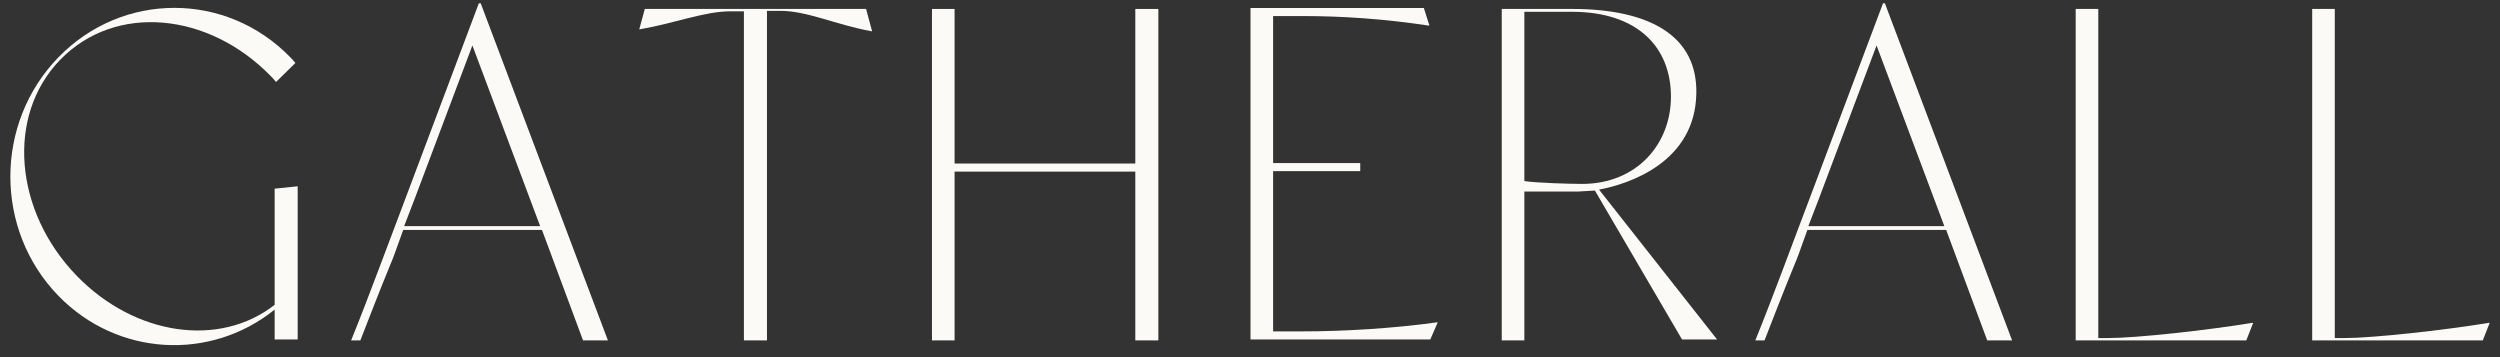
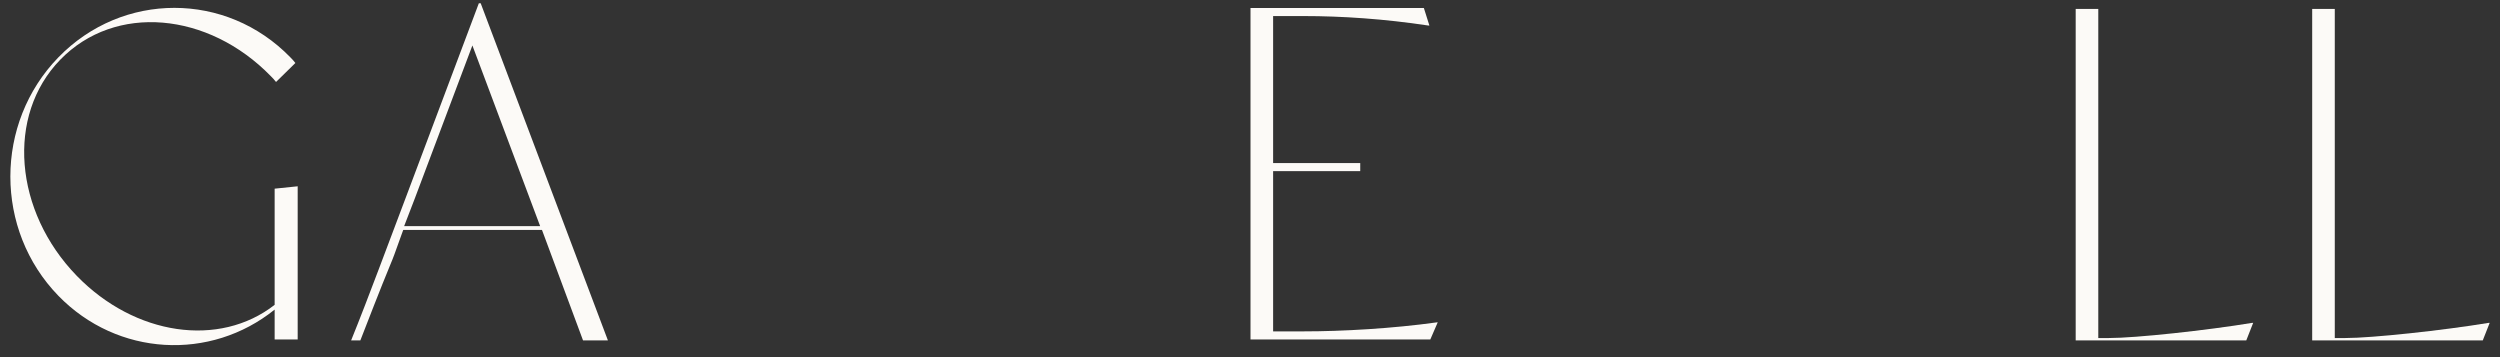
<svg xmlns="http://www.w3.org/2000/svg" width="182" height="26" viewBox="0 0 182 26" fill="none">
  <rect x="0" y="0" width="182" height="26" fill="#333333" stroke="none" />
  <path d="M19.994 13.735V22.193C15.967 25.333 9.823 24.435 5.594 20.086C1.032 15.391 0.427 8.418 4.388 4.345C8.382 0.237 15.161 0.859 19.726 5.554C19.86 5.692 19.994 5.83 20.095 5.968L21.503 4.587C21.405 4.448 21.27 4.31 21.136 4.172C16.47 -0.627 8.919 -0.627 4.253 4.172C-0.412 8.971 -0.412 16.738 4.253 21.536C8.55 25.955 15.329 26.3 19.994 22.538V24.712H21.671V13.562L19.994 13.735Z" fill="#FCFAF7" />
  <path d="M34.994 0.237H34.86L29.59 14.253C28.247 17.774 26.905 21.467 25.562 24.781H26.234C29.355 16.738 27.944 20.673 29.355 16.738H39.456L42.445 24.781H44.256L34.994 0.237ZM29.422 16.462L30.194 14.458L34.39 3.309L39.322 16.462H29.422Z" fill="#FCFAF7" />
-   <path d="M63.051 0.652H46.941L46.538 2.135H46.572C49.155 1.688 51.271 0.824 53.183 0.824H54.157V24.781H55.836V0.79H56.807C58.755 0.79 60.835 1.792 63.421 2.273H63.488L63.051 0.652Z" fill="#FCFAF7" />
-   <path d="M82.651 0.652V11.905H69.493V0.652H67.848V24.781H69.493V12.492H82.651V24.781H84.328V0.652H82.651Z" fill="#FCFAF7" />
  <path d="M104.598 23.468C101.376 23.917 97.718 24.124 94.897 24.124H92.683V12.457H99.025V11.87H92.683V1.169H94.897C97.718 1.169 100.772 1.376 103.993 1.86H104.06L103.657 0.582H91.037V24.711H104.128L104.665 23.468H104.598Z" fill="#FCFAF7" />
-   <path d="M116.411 13.804C118.625 13.389 123.392 11.8 123.492 6.829C123.593 2.652 120.17 0.651 114.43 0.651H109.327V24.78H110.973V13.942H114.9L116.109 13.873V13.838C116.142 13.873 116.109 13.873 116.109 13.873L122.451 24.711H125.001L116.411 13.804ZM115.168 13.389C114.43 13.389 111.812 13.32 110.973 13.182V0.858H114.43C119.23 0.858 121.645 3.446 121.645 7.036C121.645 10.488 119.162 13.389 115.168 13.389Z" fill="#FCFAF7" />
-   <path d="M137.219 0.237H137.085L131.814 14.253C130.471 17.774 129.13 21.467 127.787 24.781H128.458C131.579 16.738 130.169 20.673 131.579 16.738H141.681L144.67 24.781H146.481L137.219 0.237ZM131.647 16.462L132.419 14.458L136.614 3.309L141.547 16.462H131.647Z" fill="#FCFAF7" />
  <path d="M163.965 23.503C160.609 24.056 155.473 24.609 153.528 24.609H152.755V0.652H151.11V24.781H163.529L164.032 23.503H163.965Z" fill="#FCFAF7" />
  <path d="M181.182 23.503C177.826 24.056 172.69 24.609 170.745 24.609H169.972V0.652H168.327V24.781H180.746L181.249 23.503H181.182Z" fill="#FCFAF7" />
</svg>